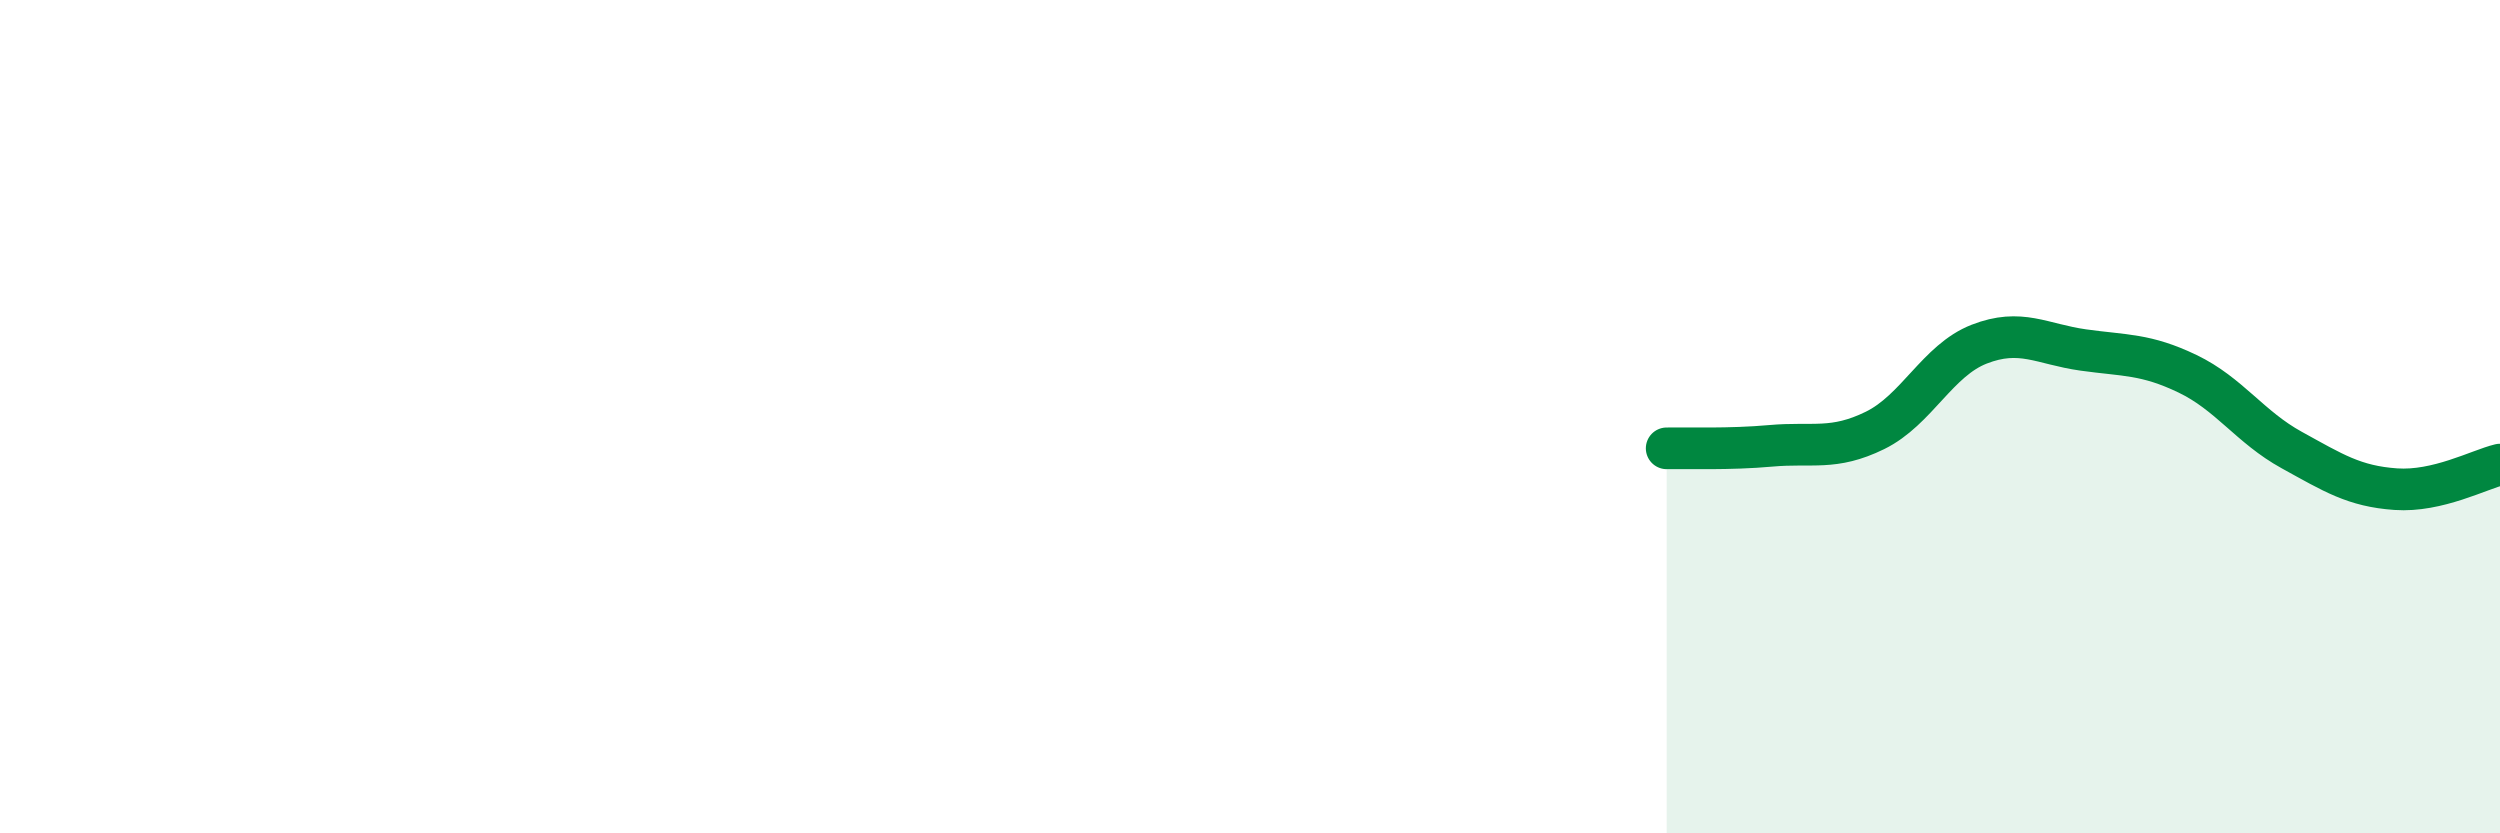
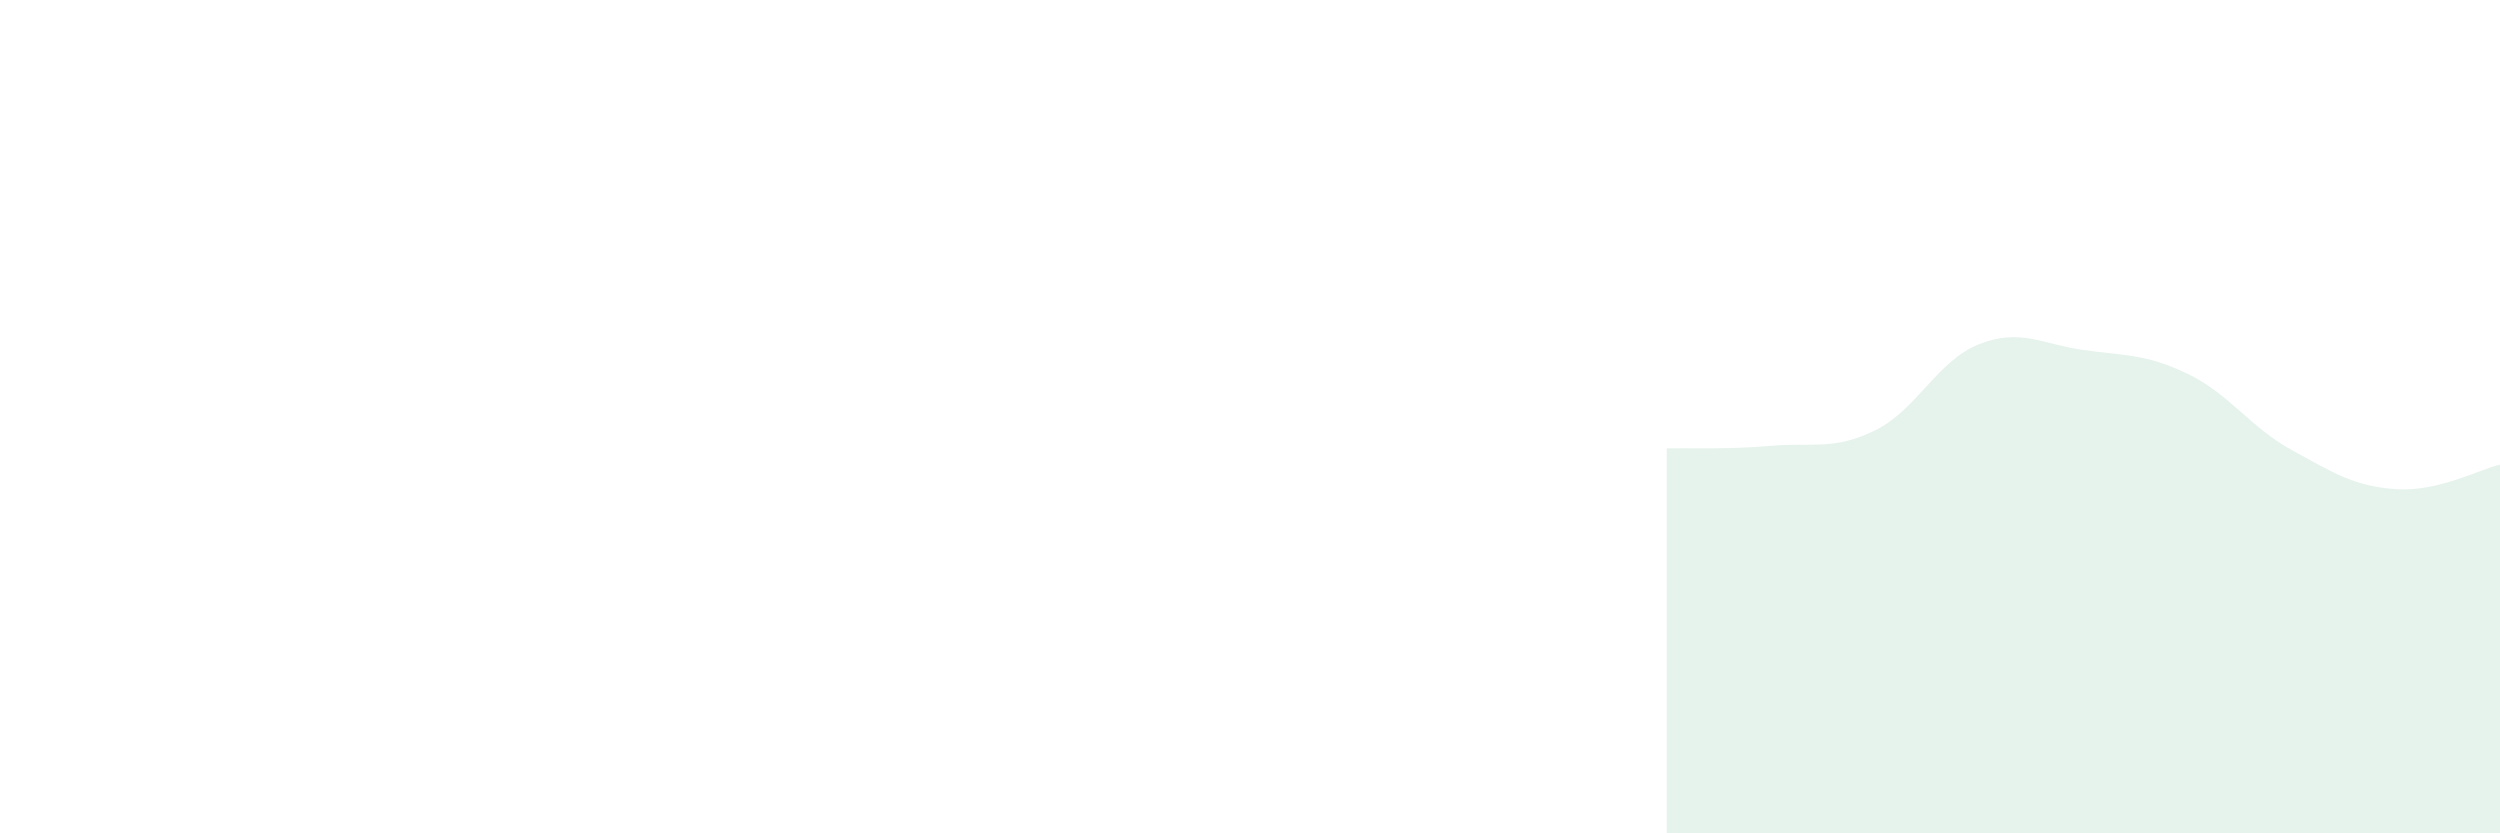
<svg xmlns="http://www.w3.org/2000/svg" width="60" height="20" viewBox="0 0 60 20">
  <path d="M 40,10.76 C 40.5,10.75 41.5,10.79 42.5,10.7 C 43.5,10.61 44,10.82 45,10.33 C 46,9.84 46.5,8.65 47.5,8.26 C 48.5,7.87 49,8.26 50,8.4 C 51,8.54 51.5,8.49 52.5,8.97 C 53.5,9.45 54,10.25 55,10.8 C 56,11.35 56.5,11.67 57.5,11.74 C 58.5,11.81 59.5,11.27 60,11.15L60 20L40 20Z" fill="#008740" opacity="0.1" stroke-linecap="round" stroke-linejoin="round" />
-   <path d="M 40,10.76 C 40.5,10.75 41.5,10.79 42.5,10.7 C 43.5,10.61 44,10.82 45,10.33 C 46,9.84 46.5,8.65 47.5,8.26 C 48.5,7.87 49,8.26 50,8.4 C 51,8.54 51.5,8.49 52.5,8.97 C 53.5,9.45 54,10.25 55,10.8 C 56,11.35 56.5,11.67 57.5,11.74 C 58.5,11.81 59.5,11.27 60,11.15" stroke="#008740" stroke-width="1" fill="none" stroke-linecap="round" stroke-linejoin="round" />
</svg>